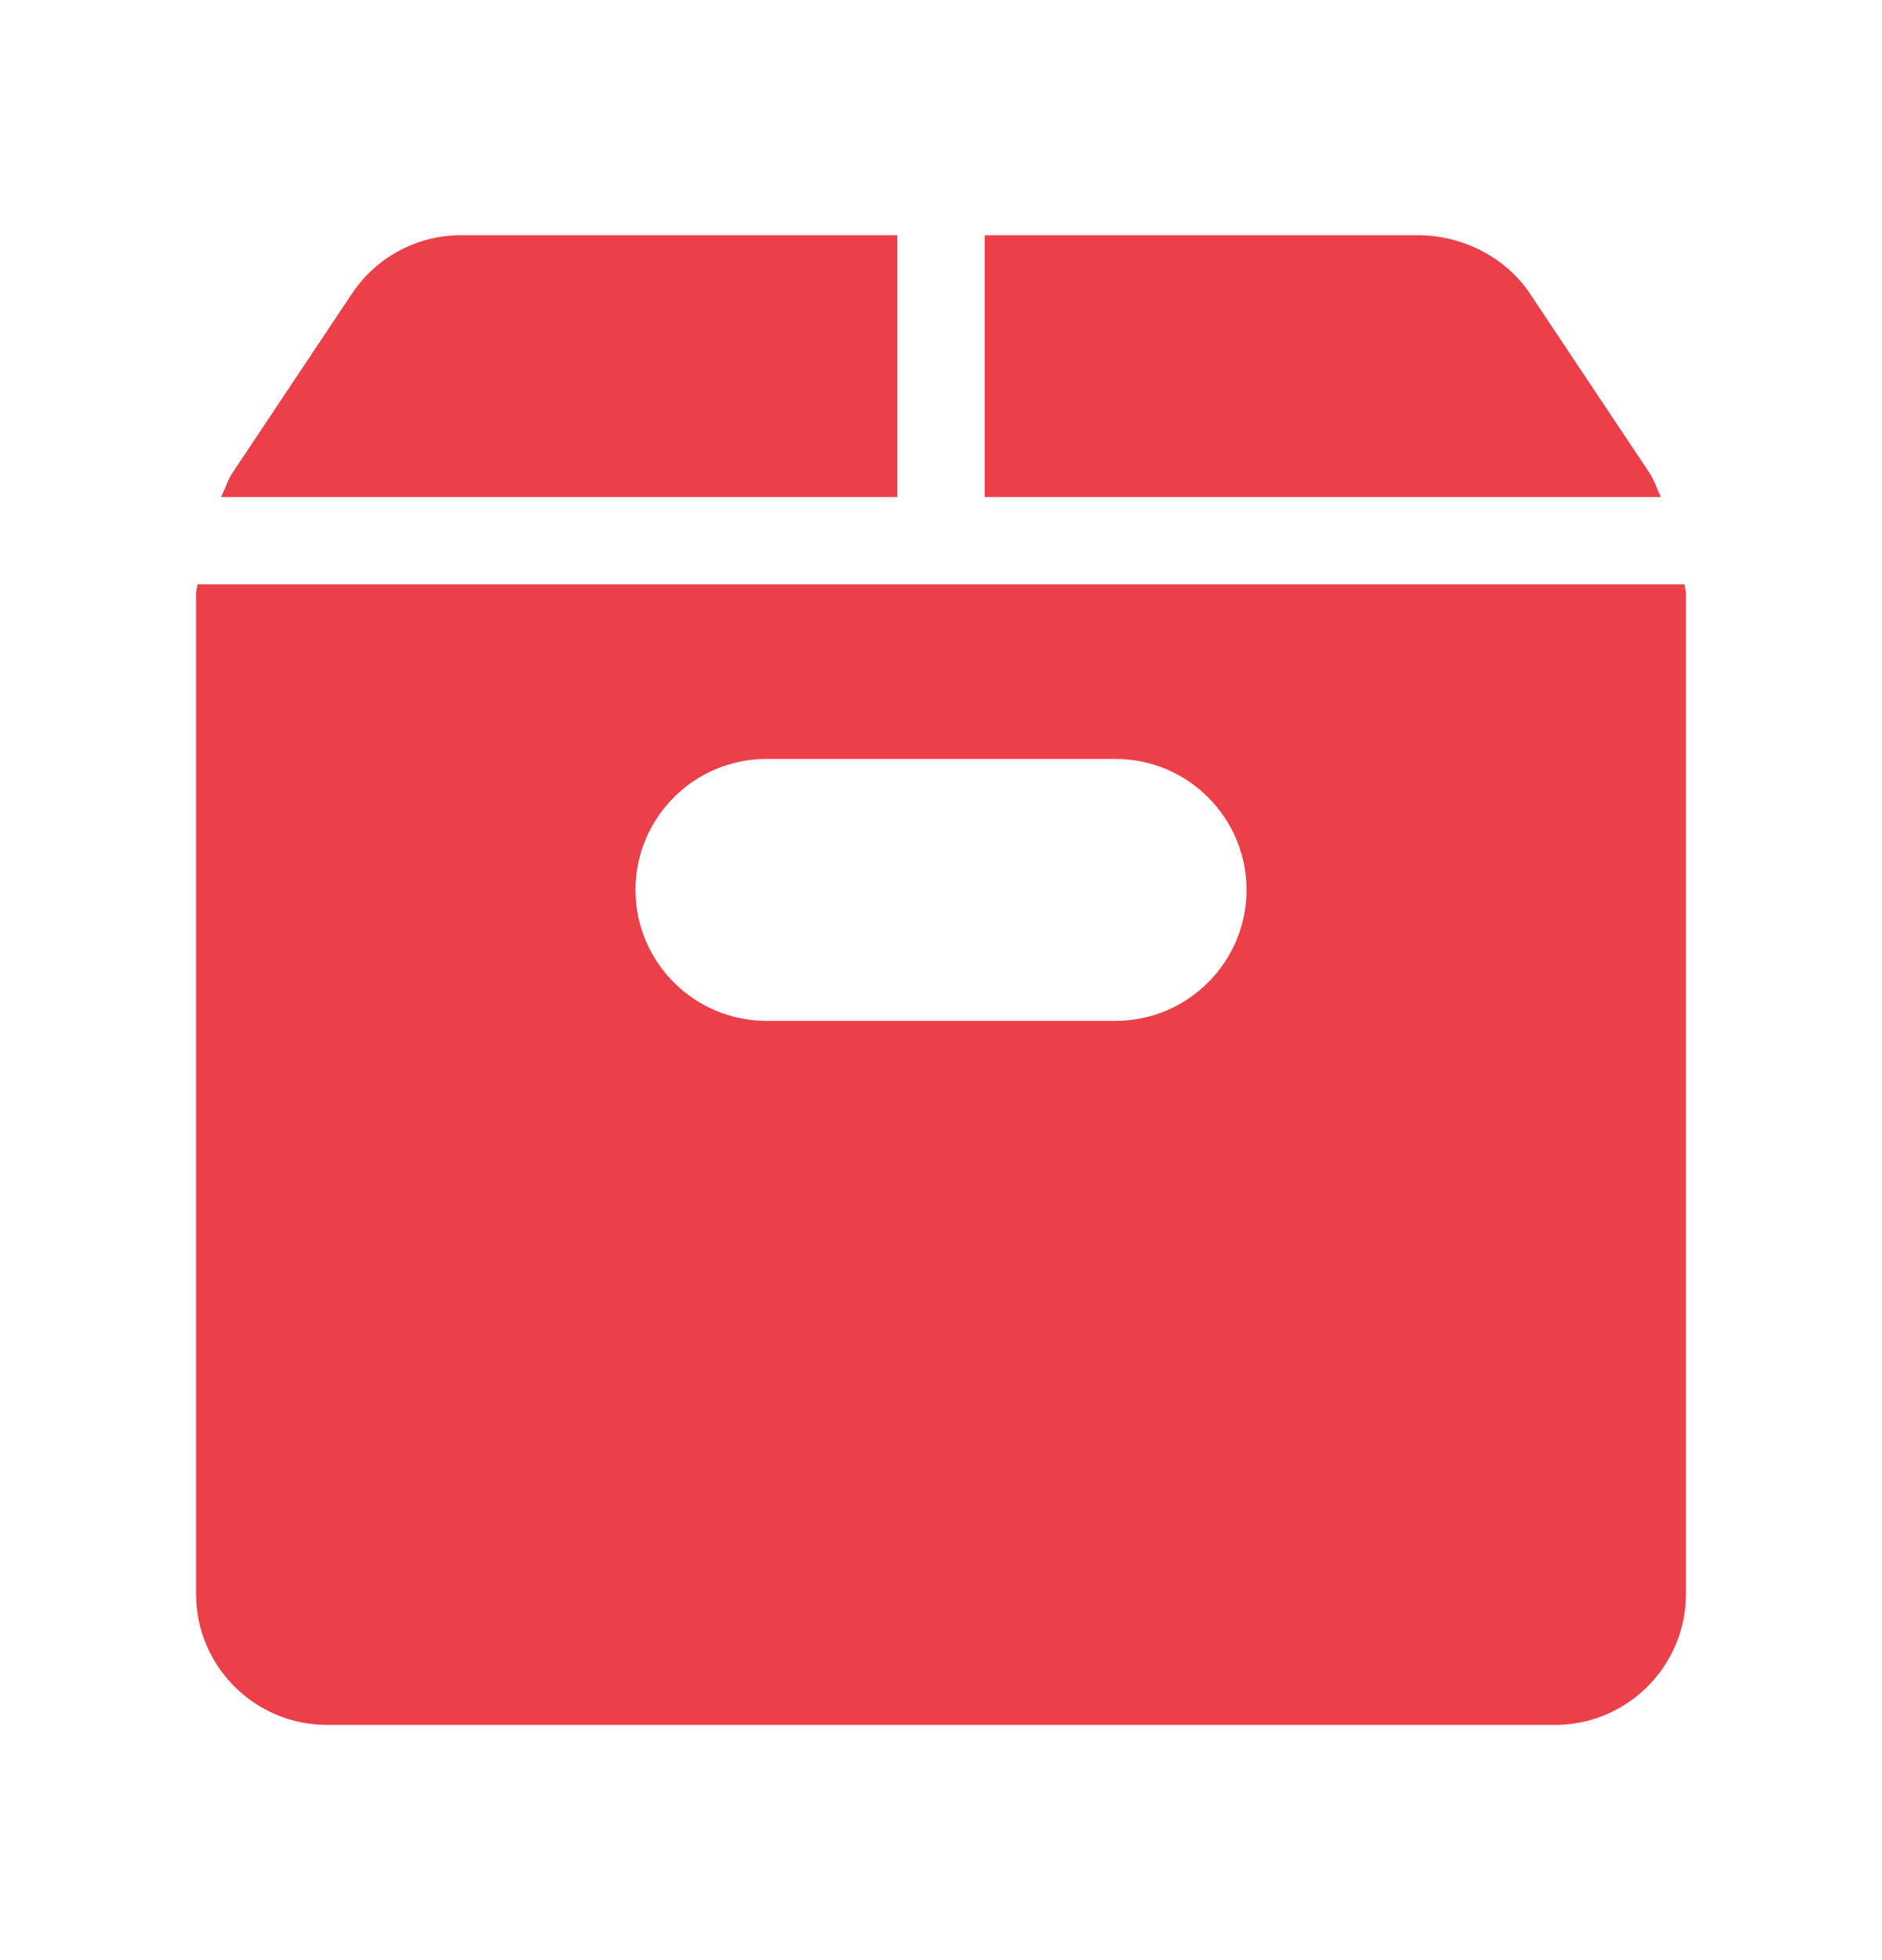
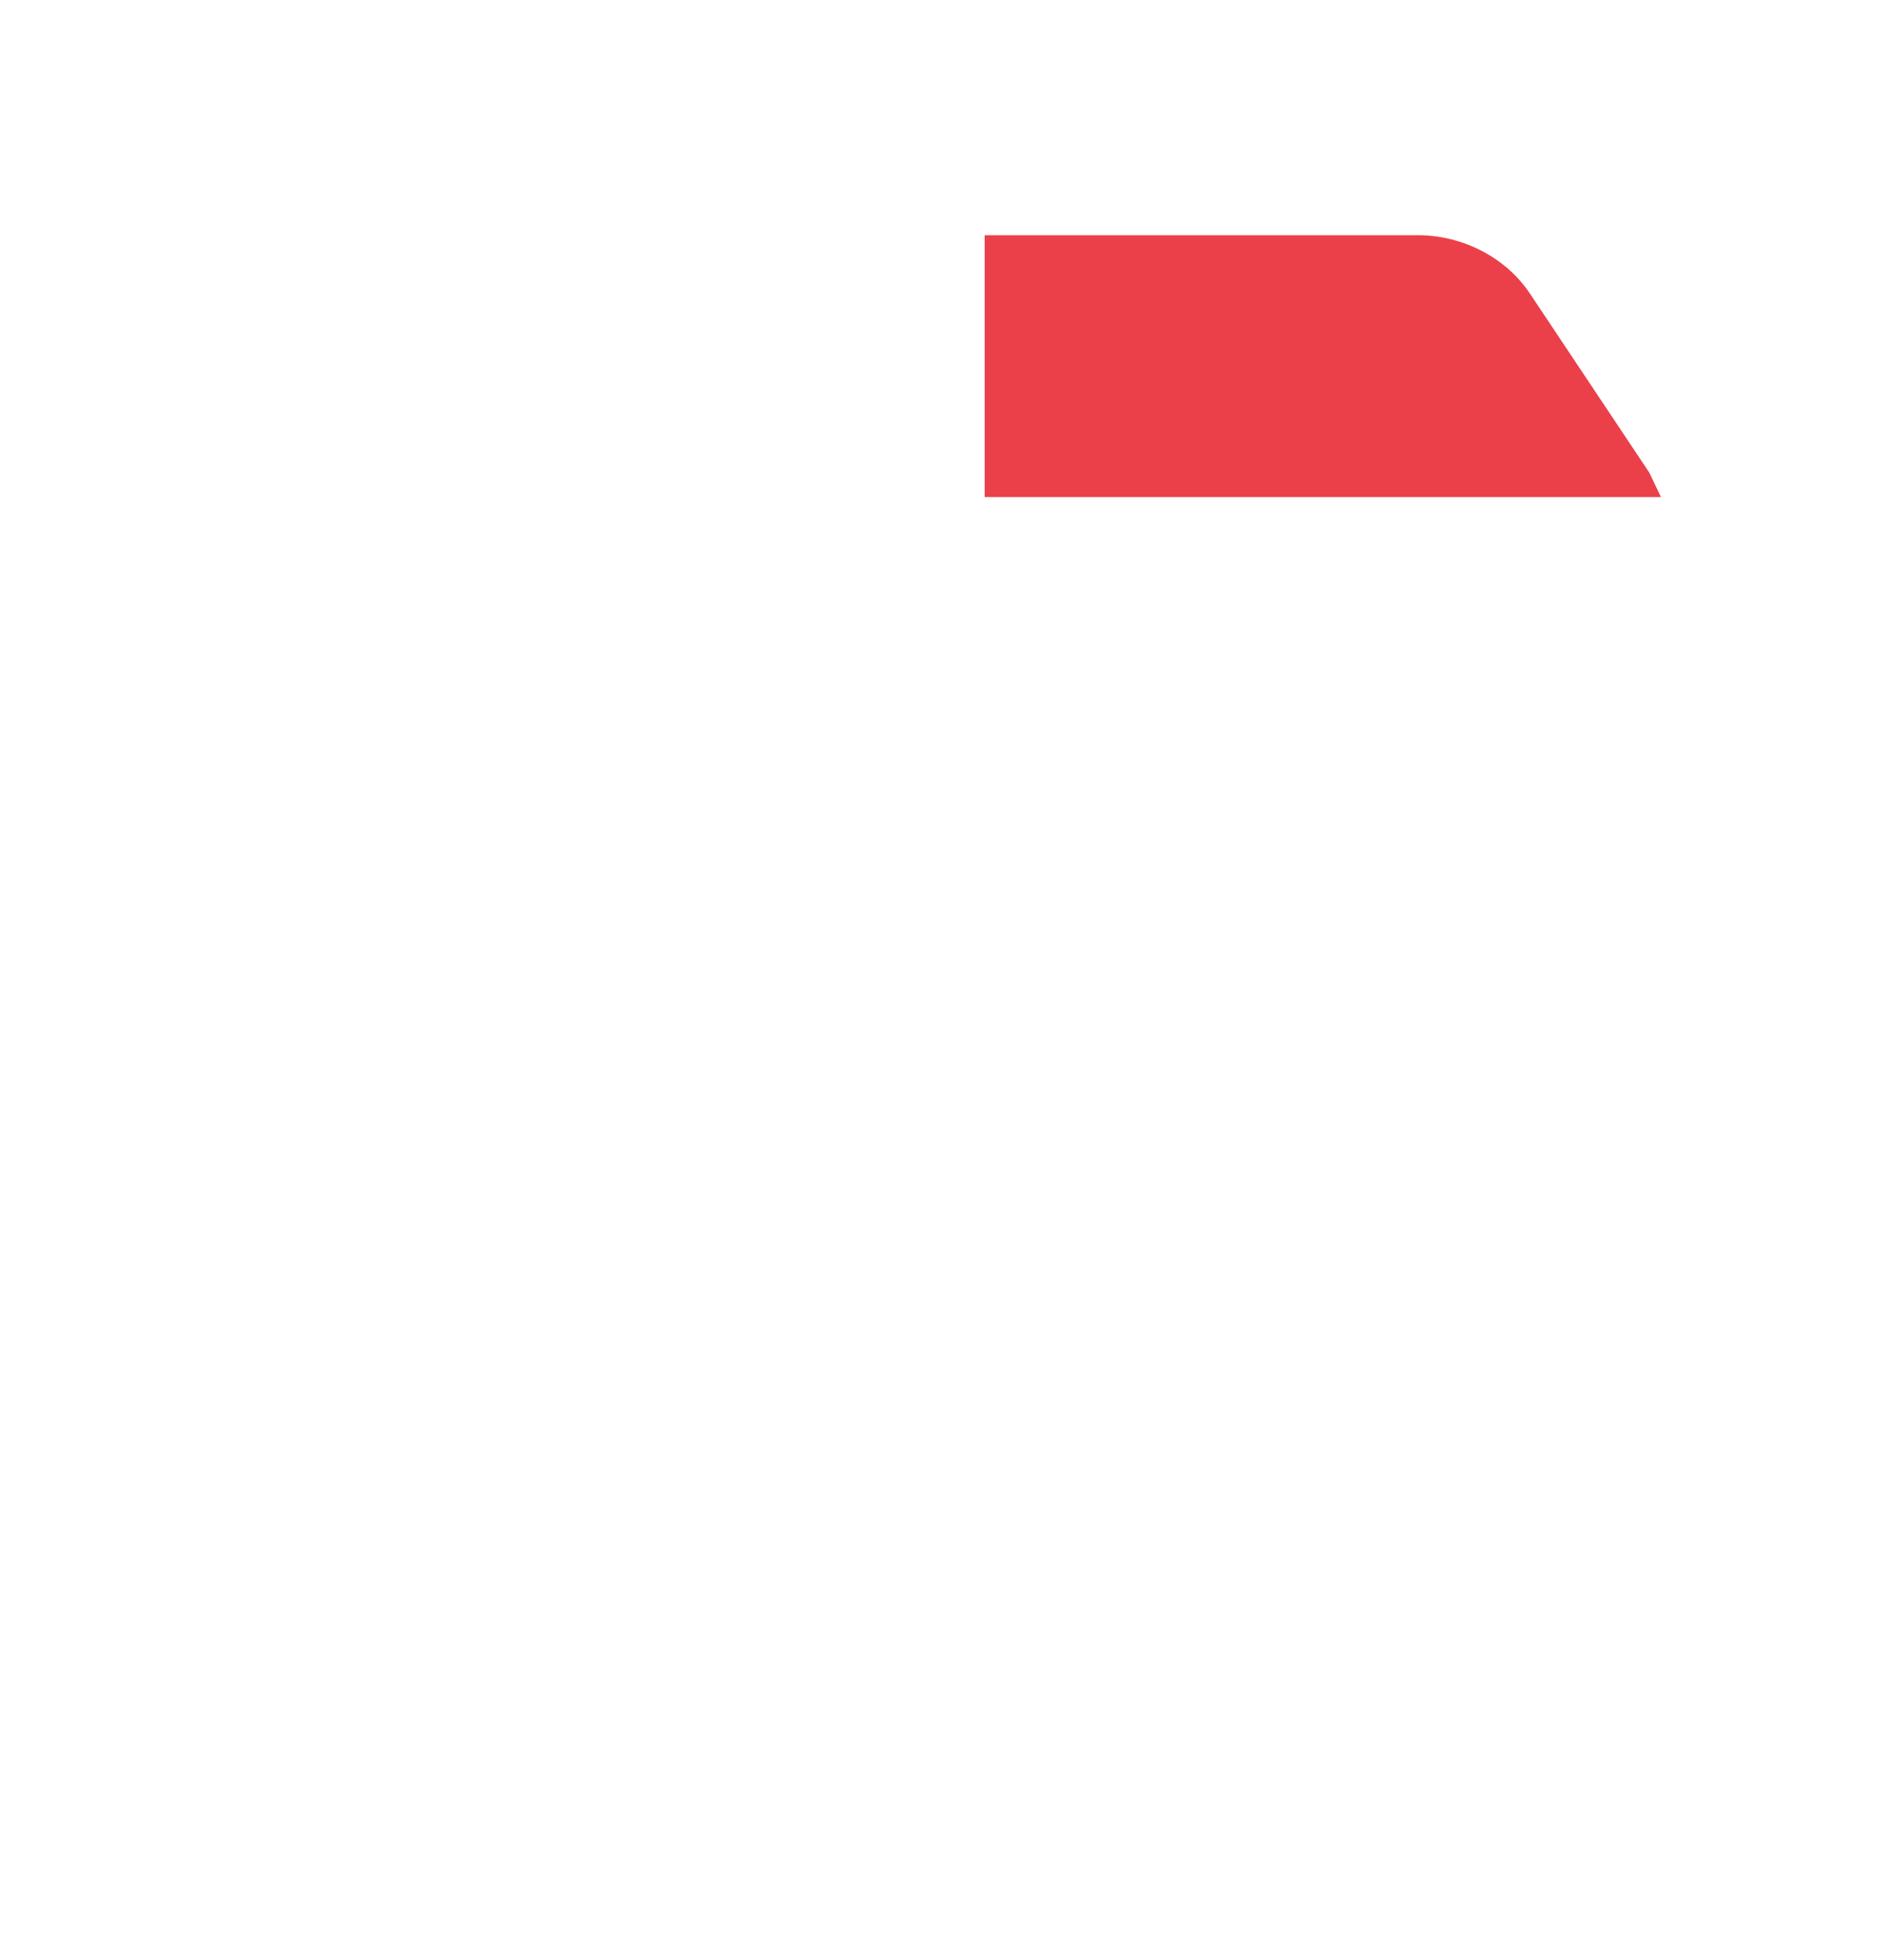
<svg xmlns="http://www.w3.org/2000/svg" width="24" height="25" viewBox="0 0 24 25" fill="none">
-   <path d="M5.879 3C5.32 3 4.8 3.278 4.489 3.744L2.967 6.027C2.902 6.124 2.871 6.236 2.819 6.34H11.443V3H5.879Z" fill="#EB404A" />
-   <path d="M21.032 6.027L19.51 3.744C19.2 3.278 18.643 3 18.084 3H12.557V6.34H21.181C21.129 6.236 21.098 6.124 21.032 6.027Z" fill="#EB404A" />
-   <path d="M21.483 7.453H2.517C2.516 7.493 2.5 7.53 2.5 7.571V20.33C2.5 21.251 3.249 22 4.17 22H19.83C20.751 22 21.5 21.251 21.5 20.33V7.571C21.5 7.53 21.484 7.493 21.483 7.453ZM14.227 13.02H9.773C8.853 13.02 8.104 12.27 8.104 11.35C8.104 10.429 8.853 9.68 9.773 9.68H14.227C15.147 9.68 15.896 10.429 15.896 11.35C15.896 12.27 15.147 13.02 14.227 13.02Z" fill="#EB404A" />
+   <path d="M21.032 6.027L19.51 3.744C19.2 3.278 18.643 3 18.084 3H12.557V6.34H21.181Z" fill="#EB404A" />
</svg>